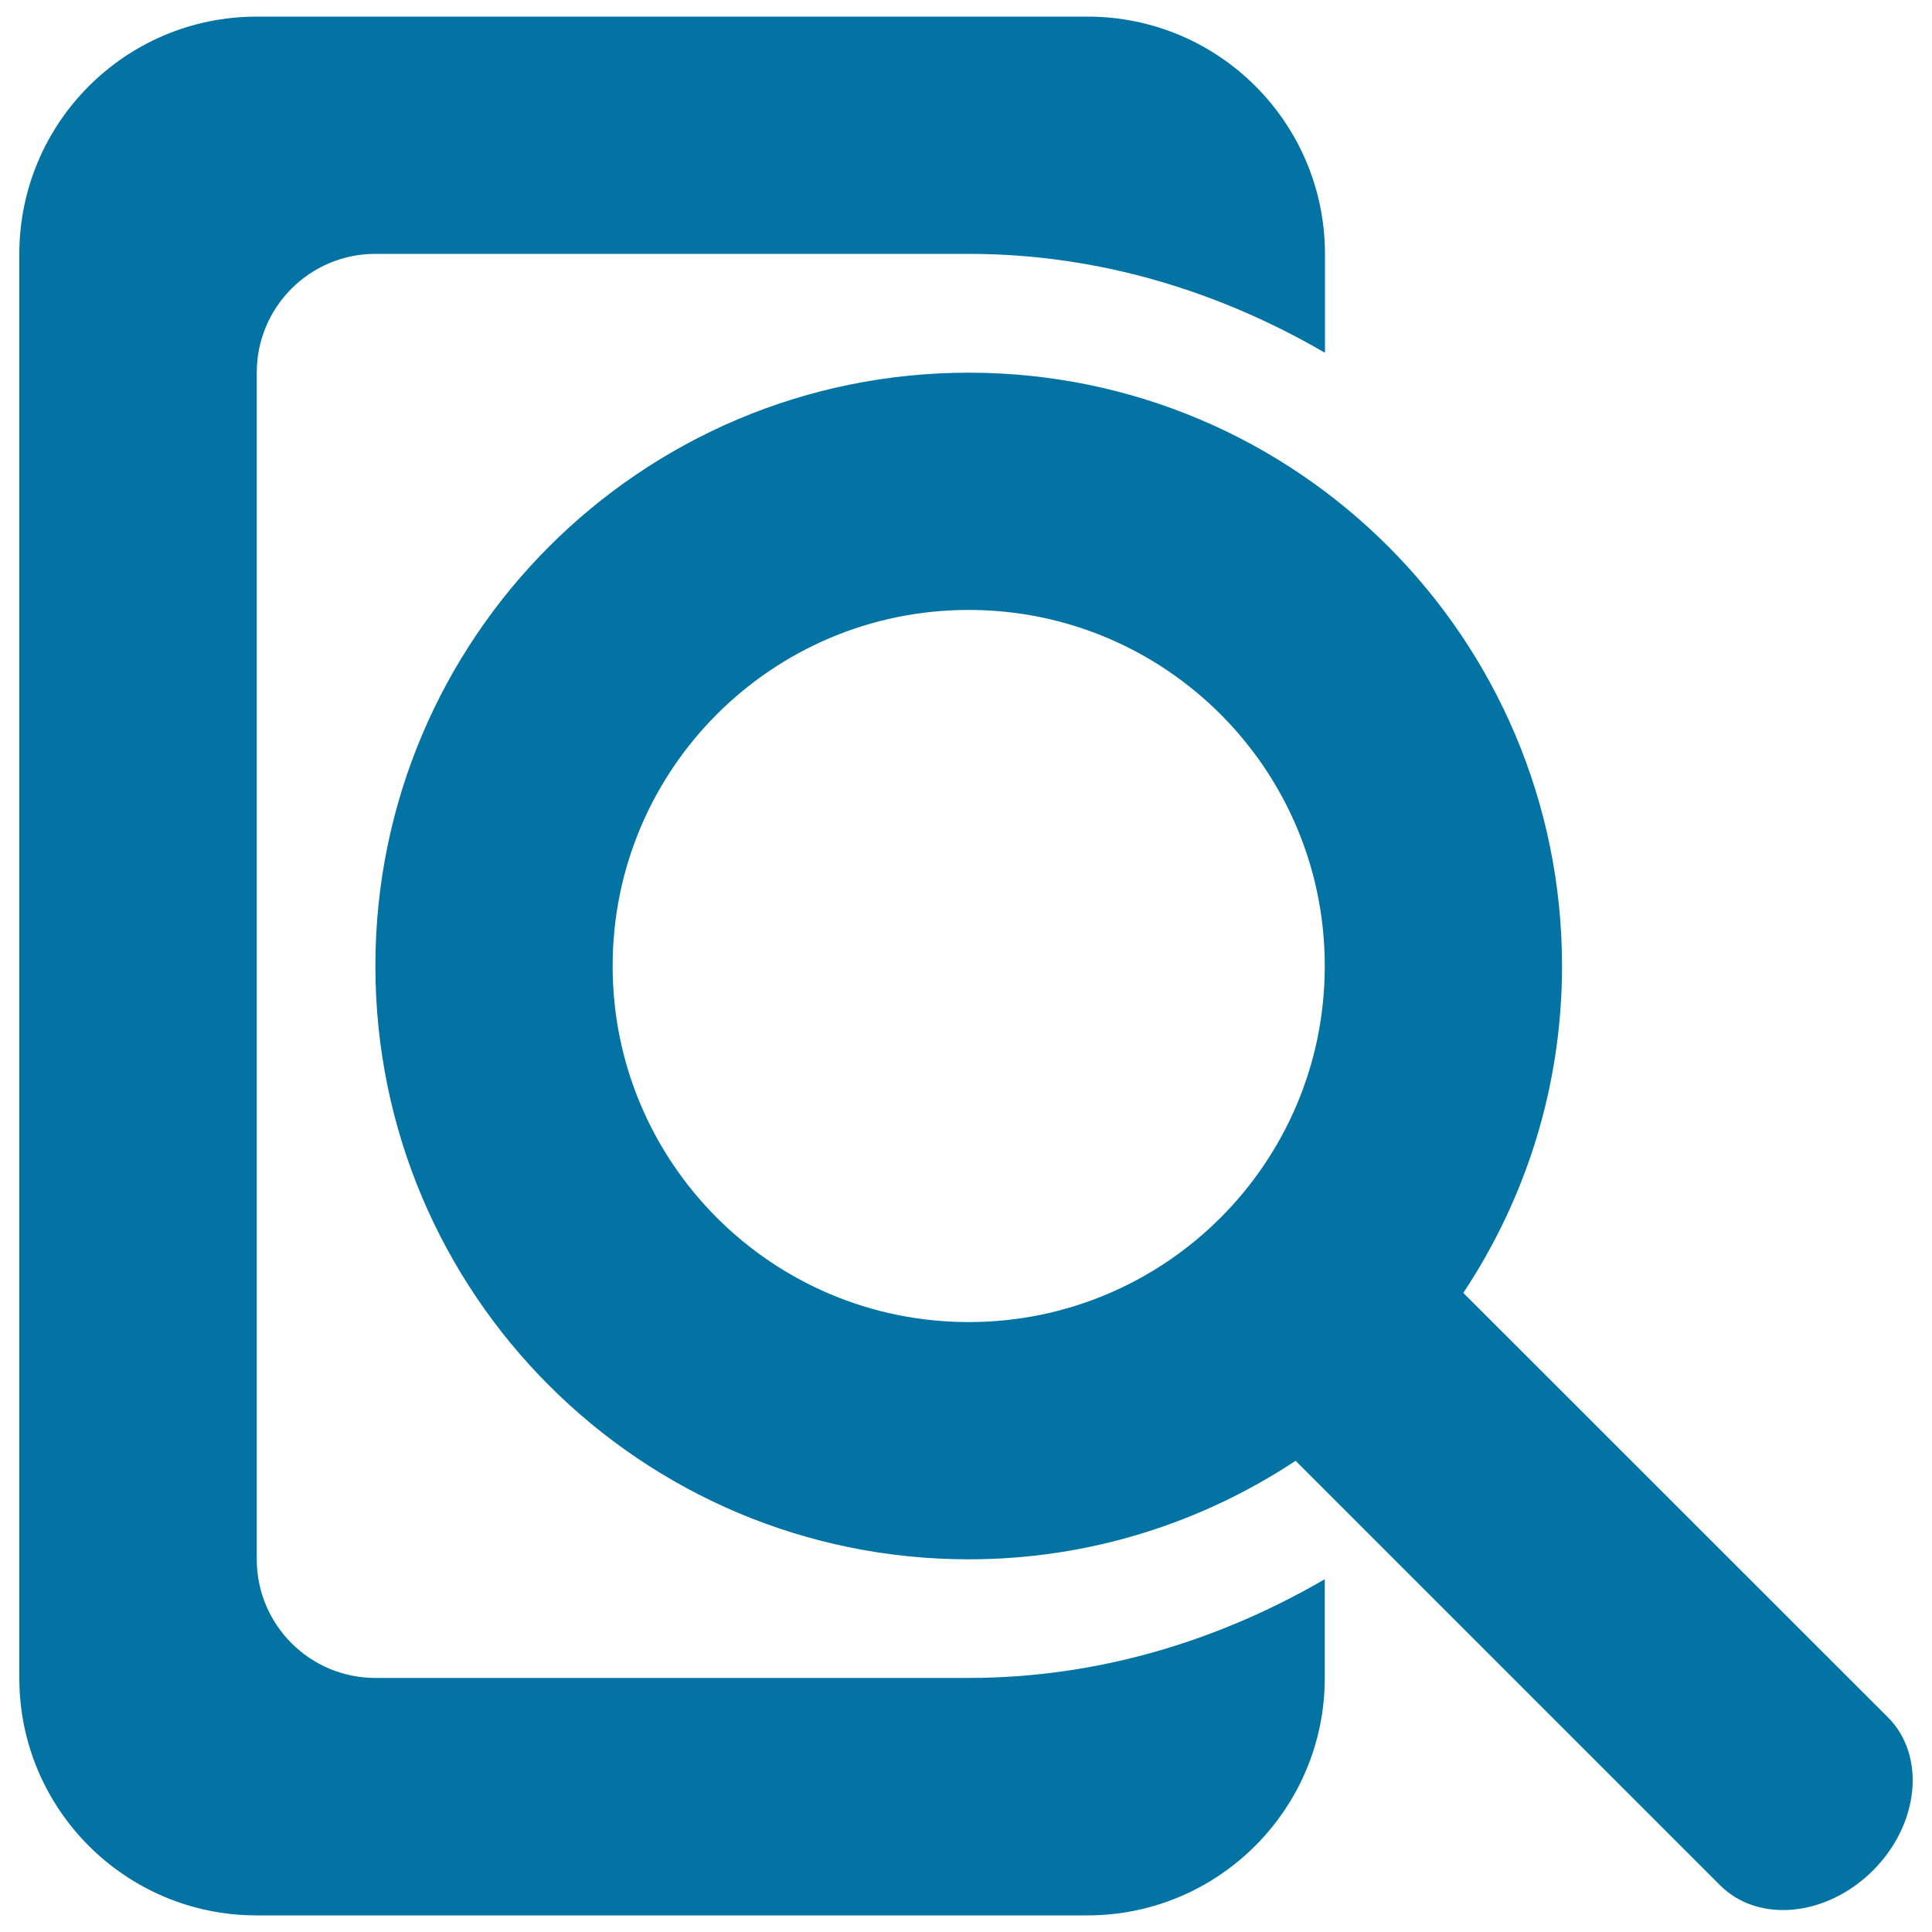
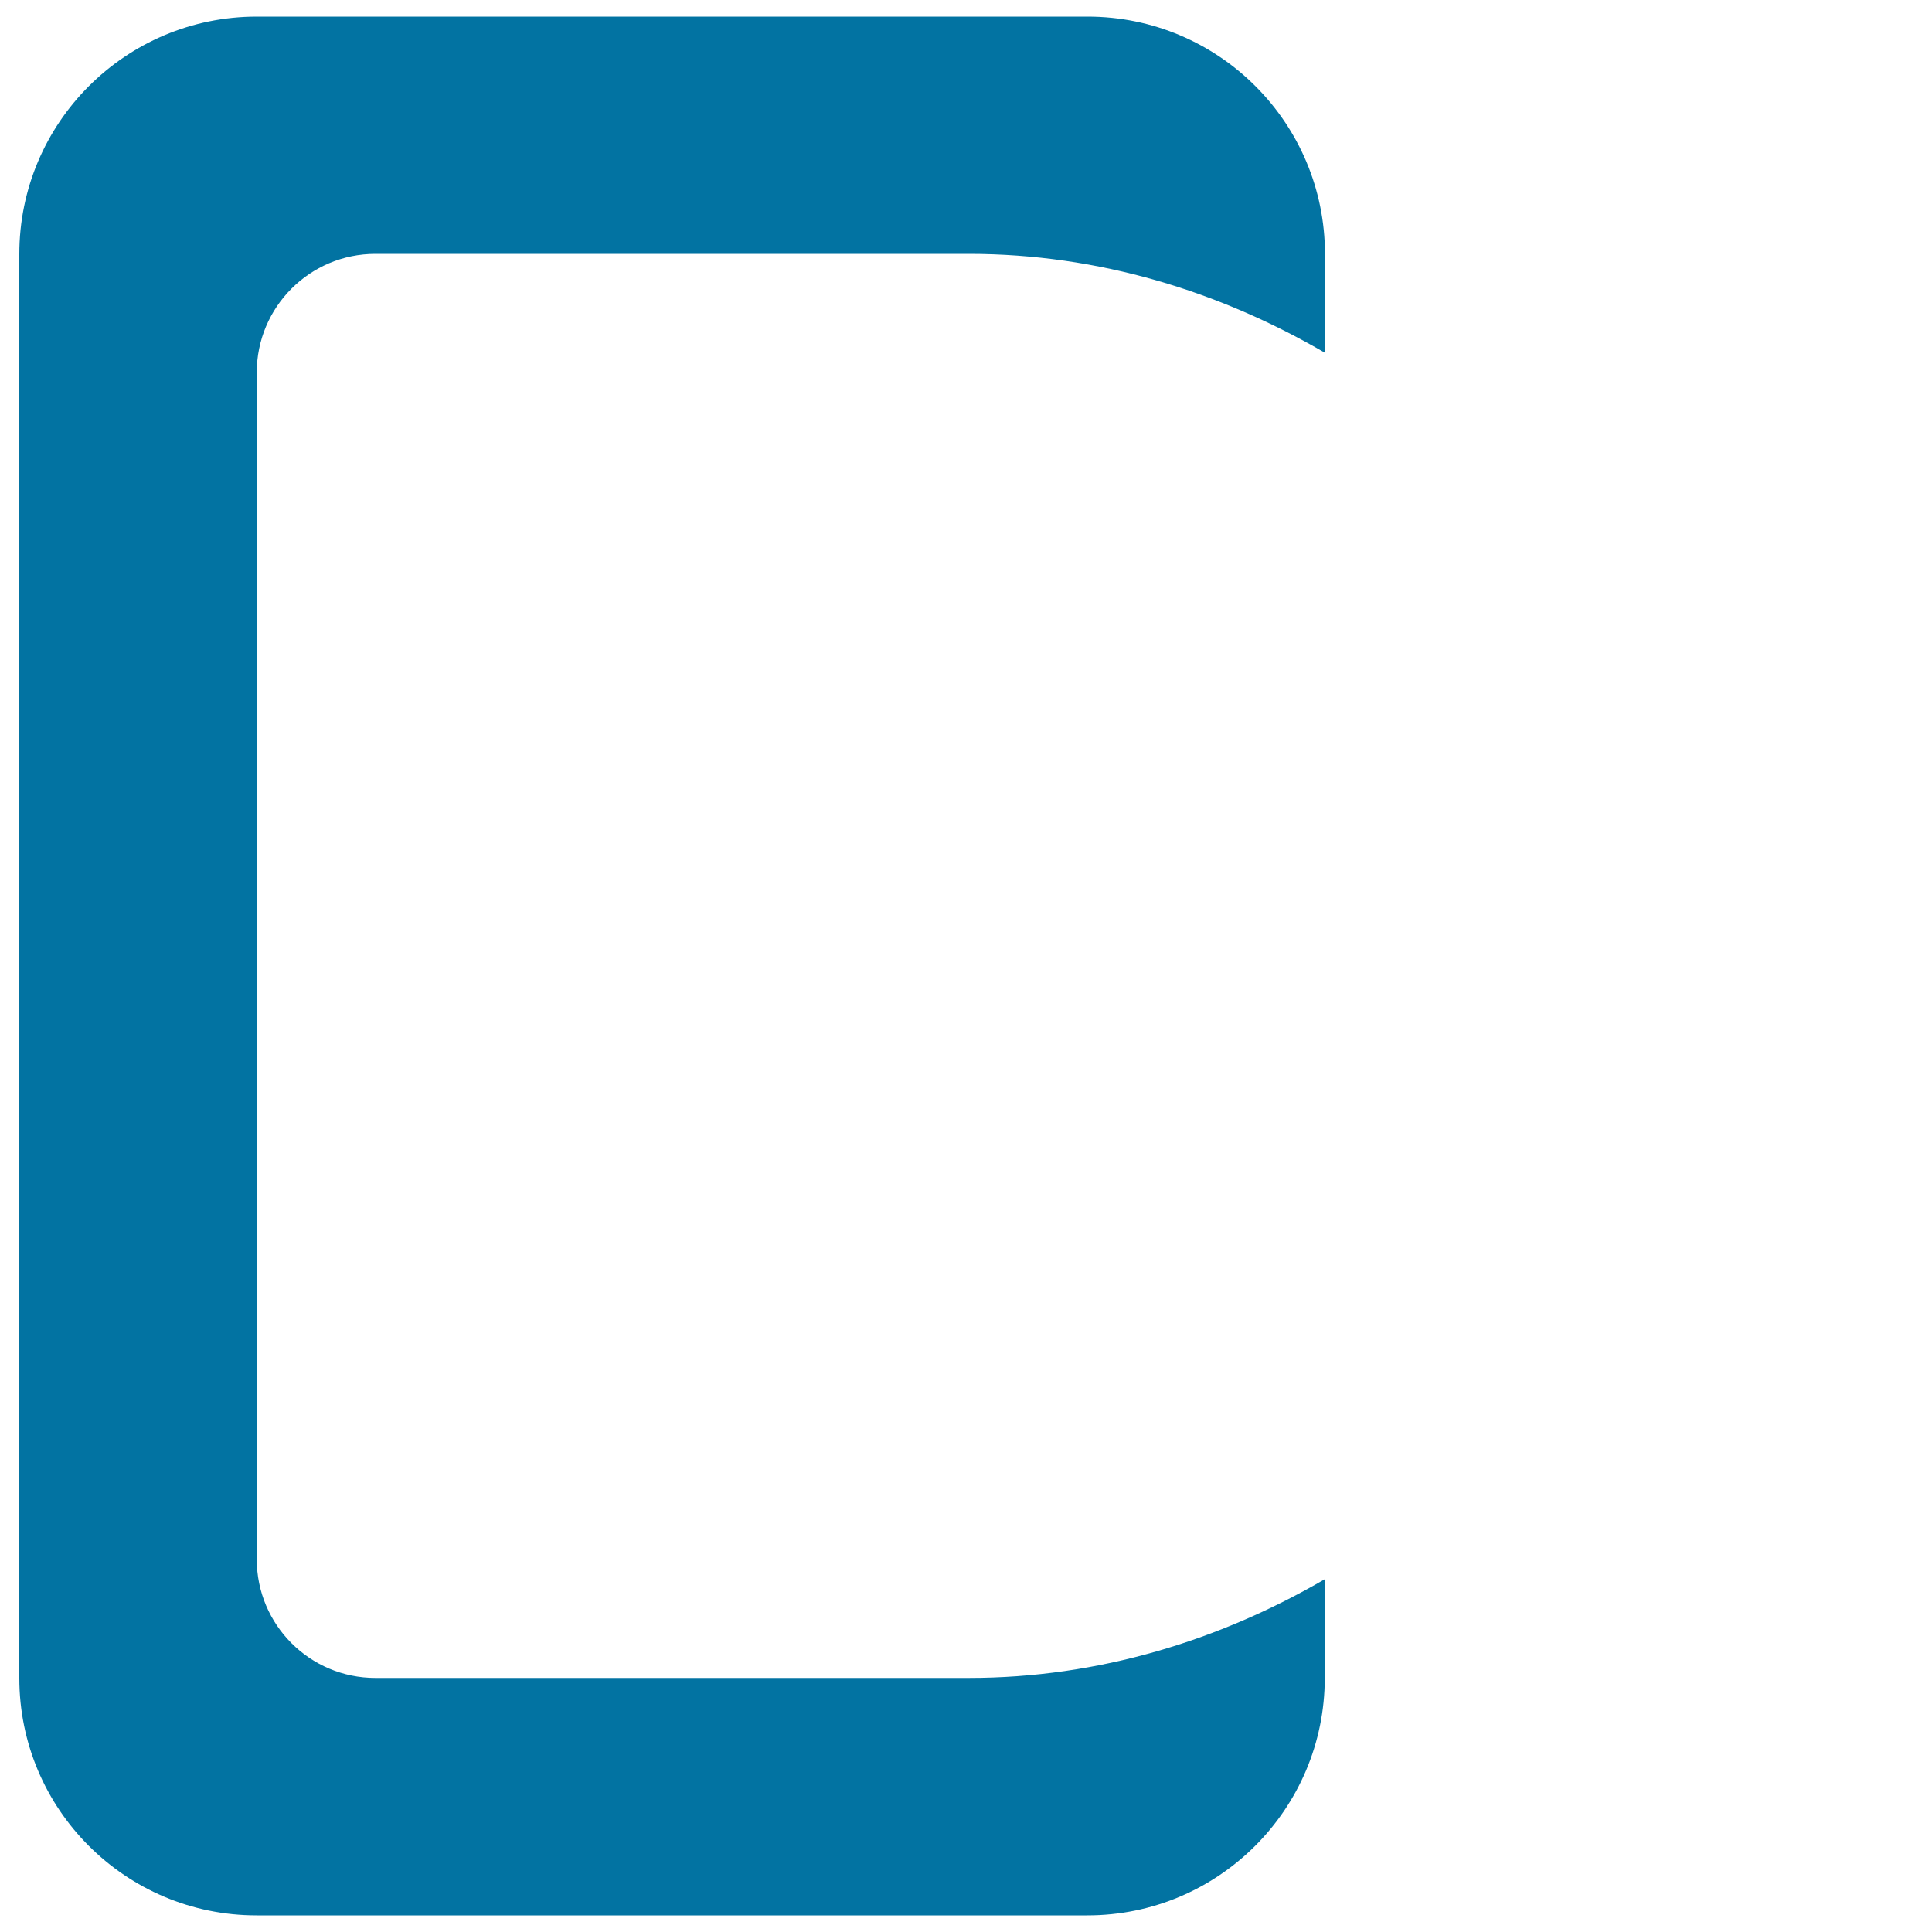
<svg xmlns="http://www.w3.org/2000/svg" viewBox="0 0 1000 1000" style="fill:#0273a2">
  <title>Order And Parcel Inquiry SVG icon</title>
  <path d="M501.4,131.4H194.3c-33.9,0-61.4,27.5-61.4,61.4v614.3c0,33.9,27.5,61.4,61.4,61.4h307.1c67.4,0,129.9-19.5,184.3-51.1v51.1c0,67.8-55,122.9-122.9,122.9h-430C65,991.4,10,936.4,10,868.6l0-737.1C10,63.6,65,8.6,132.9,8.6h430c67.9,0,122.9,55,122.9,122.9v51.1C631.3,150.9,568.9,131.4,501.4,131.4z" />
-   <path d="M977.2,888.9L757.4,669.2c32.2-48.5,51.1-106.6,51.1-169.2c0-169.6-137.5-307.1-307.1-307.1c-169.6,0-307.1,137.5-307.1,307.1c0,169.7,137.5,307.1,307.1,307.1c62.6,0,120.6-18.9,169.2-51l219.7,219.7c19.8,19.8,55.2,16.3,79.2-7.7C993.5,944.1,996.9,908.6,977.2,888.9z M501.4,684.3c-101.8,0-184.3-82.5-184.3-184.3s82.5-184.3,184.3-184.3S685.7,398.2,685.7,500S603.2,684.3,501.4,684.3z" />
</svg>